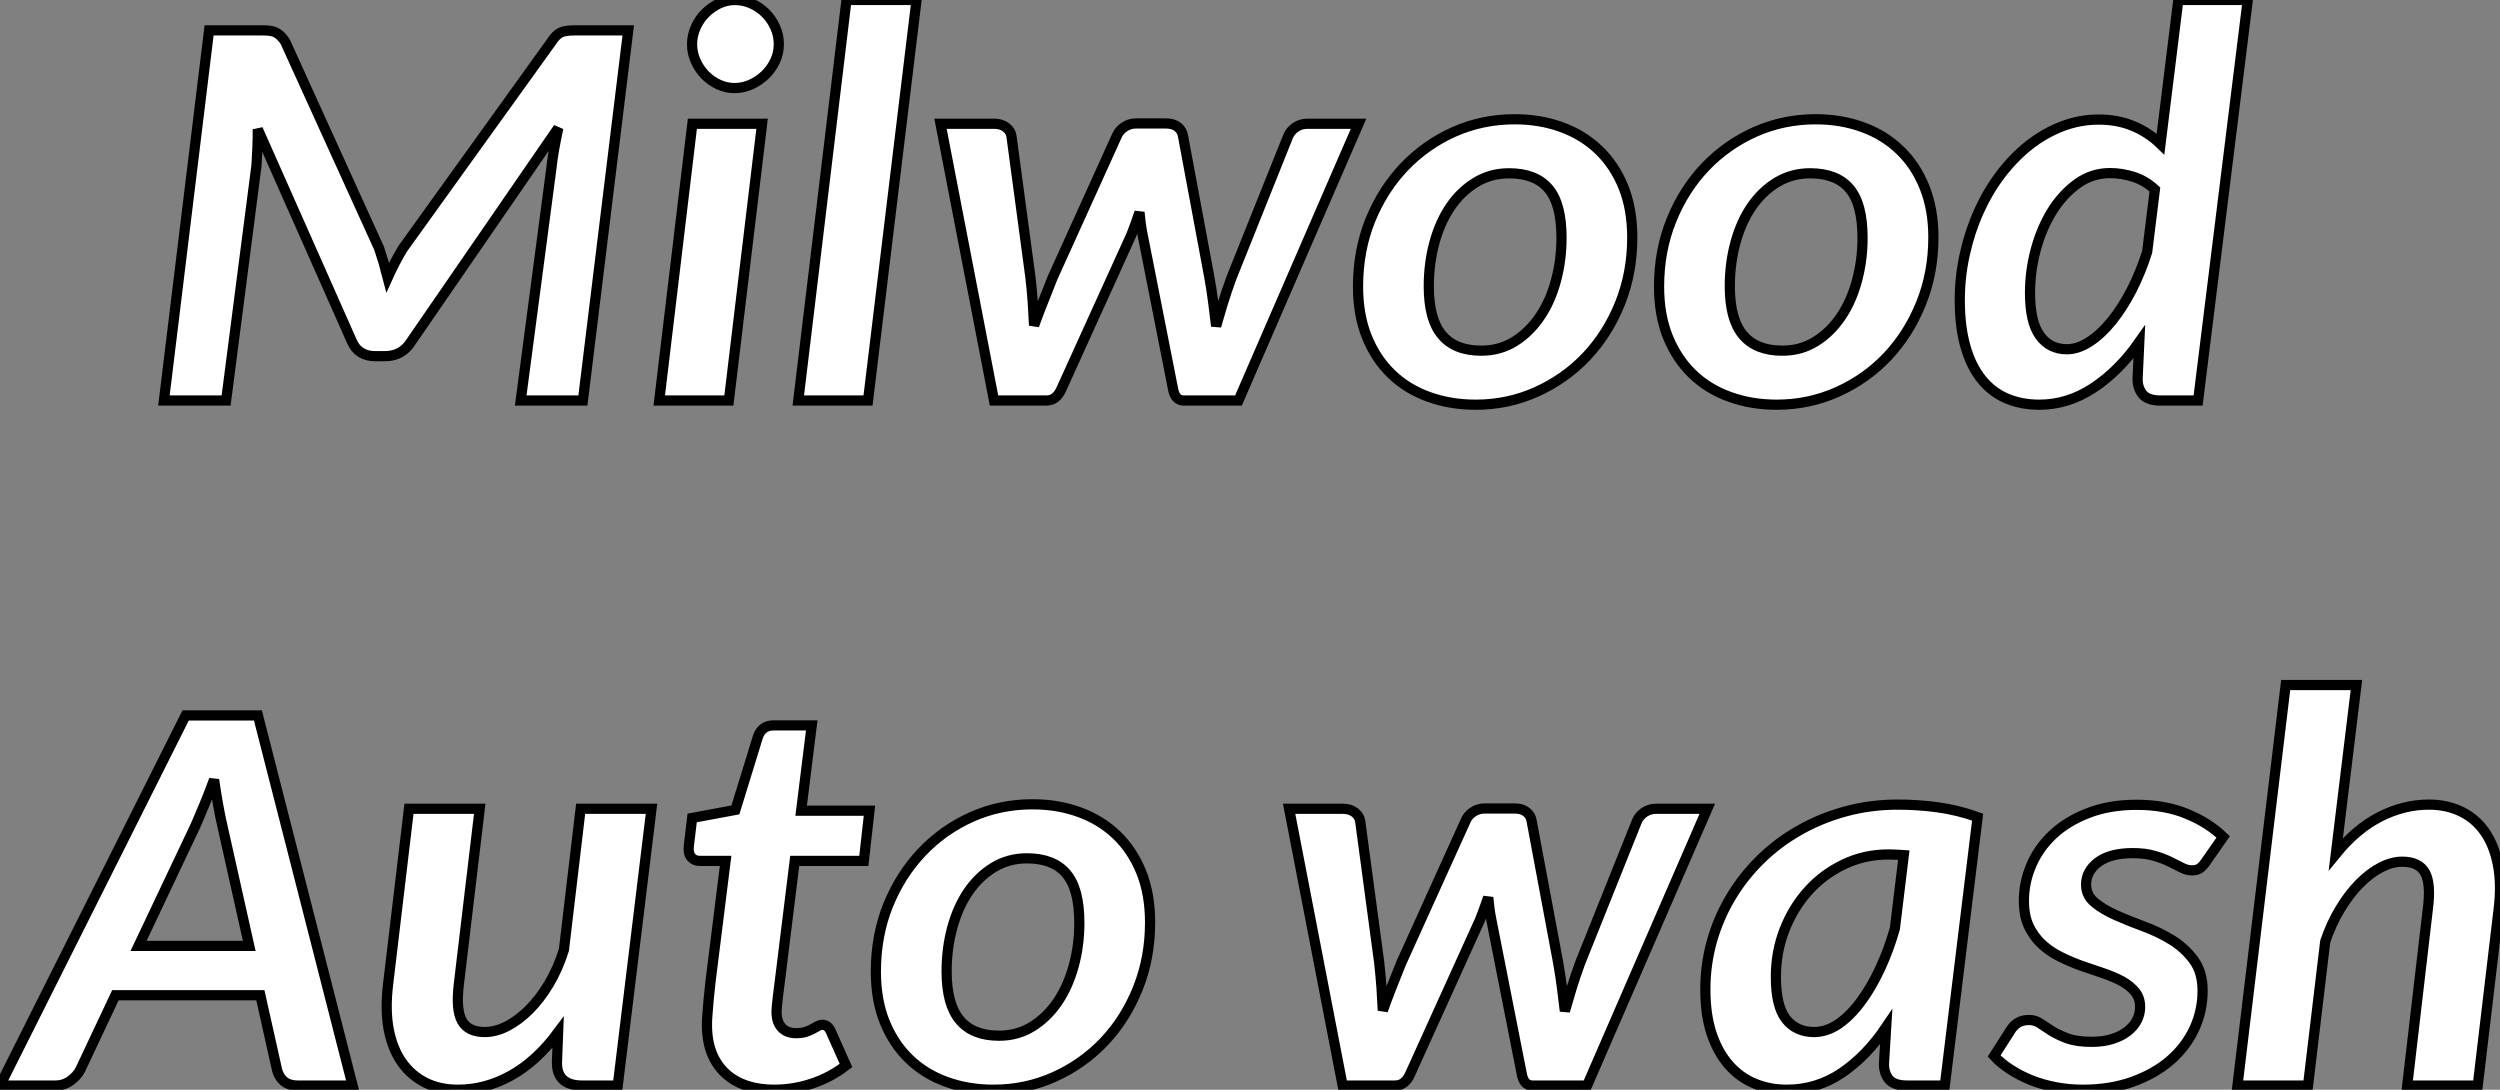
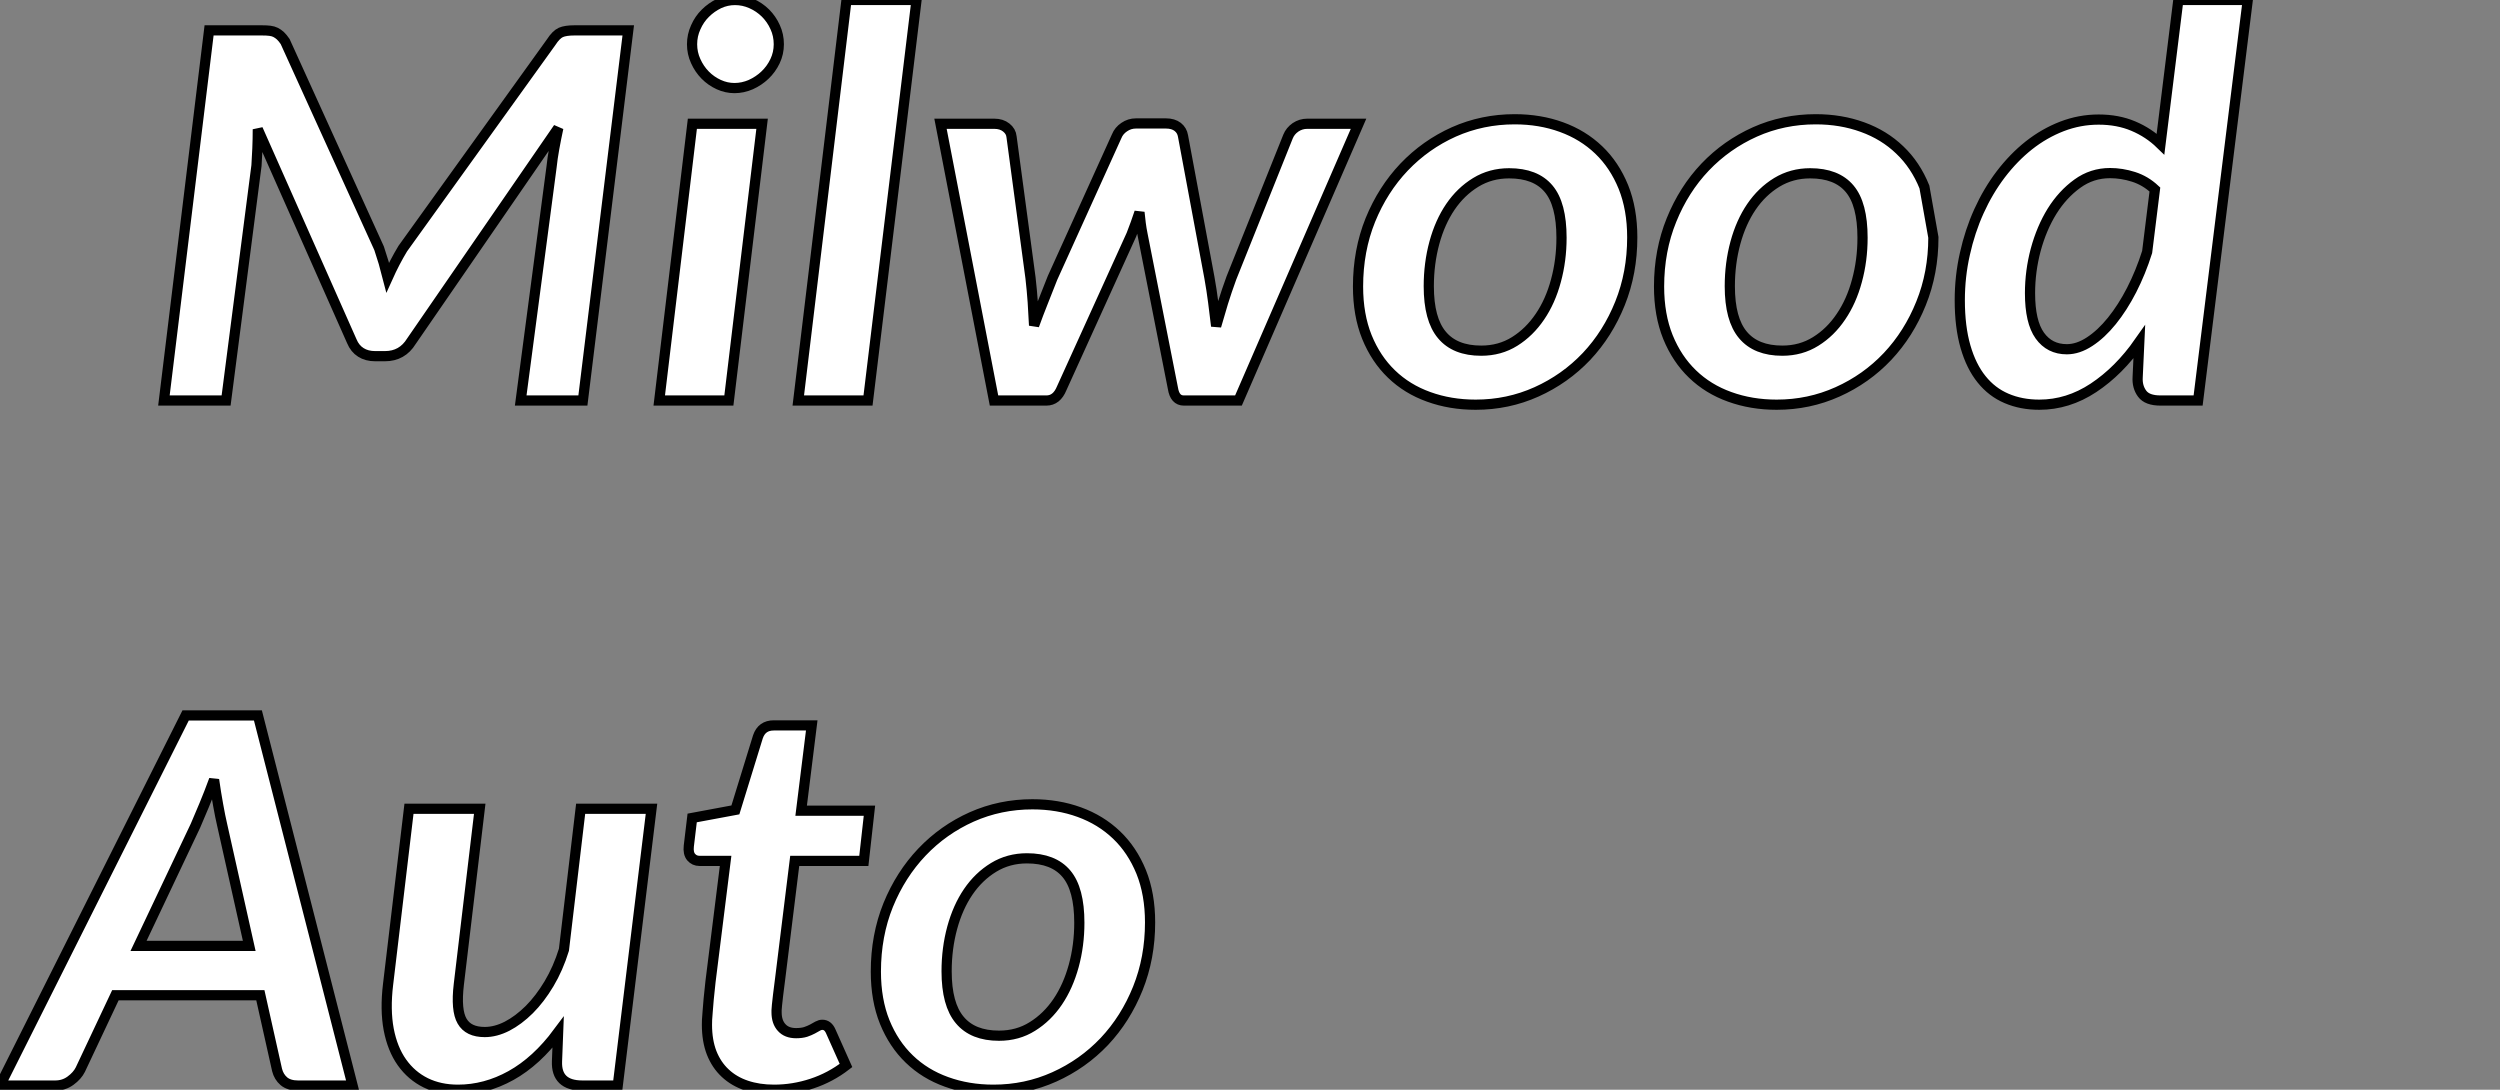
<svg xmlns="http://www.w3.org/2000/svg" viewBox="-1.89 -39.29 245.244 106.9">
  <rect x="-1.89" y="-39.29" width="245.244" height="106.9" fill="#808080" stroke="none" />
-   <path d="M35.30-14.93L35.30-14.93Q35.54-14.22 35.75-13.51Q35.95-12.80 36.14-12.06L36.14-12.06Q36.83-13.59 37.62-14.90L37.62-14.90L52.17-35.14Q52.66-35.90 53.13-36.11Q53.59-36.31 54.46-36.31L54.46-36.31L59.74-36.31L55.29 0L49.19 0L52.22-22.94Q52.30-23.73 52.48-24.73Q52.66-25.73 52.88-26.74L52.88-26.74L38.47-5.82Q37.57-4.35 35.87-4.35L35.87-4.35L34.91-4.35Q34.09-4.35 33.51-4.72Q32.92-5.09 32.62-5.82L32.62-5.82L23.40-26.61Q23.40-25.65 23.36-24.72Q23.32-23.79 23.27-23.05L23.27-23.05L20.29 0L14.19 0L18.62-36.31L23.81-36.31Q24.28-36.31 24.59-36.27Q24.91-36.23 25.15-36.11Q25.40-35.98 25.62-35.78Q25.84-35.57 26.08-35.22L26.08-35.22L35.30-14.93ZM66.03-27.15L72.87-27.15L69.61 0L62.78 0L66.03-27.15ZM74.51-34.95L74.51-34.95Q74.51-34.07 74.14-33.29Q73.77-32.51 73.15-31.92Q72.54-31.34 71.76-30.99Q70.98-30.65 70.16-30.65L70.16-30.65Q69.37-30.65 68.62-30.99Q67.86-31.34 67.29-31.92Q66.71-32.51 66.36-33.29Q66.00-34.07 66.00-34.95L66.00-34.95Q66.00-35.82 66.36-36.61Q66.71-37.41 67.30-37.99Q67.89-38.58 68.64-38.94Q69.39-39.29 70.21-39.29L70.21-39.29Q71.04-39.29 71.81-38.95Q72.59-38.61 73.20-38.01Q73.80-37.41 74.15-36.63Q74.51-35.85 74.51-34.95ZM83.26 0L76.42 0L81.15-39.29L88.02-39.29L83.26 0ZM95.62 0L90.37-27.15L95.64-27.15Q96.36-27.15 96.82-26.78Q97.29-26.41 97.34-25.87L97.34-25.87L99.20-12.03Q99.34-10.80 99.42-9.65Q99.50-8.50 99.55-7.36L99.55-7.36Q99.96-8.50 100.42-9.65Q100.87-10.80 101.36-12.03L101.36-12.03L107.65-25.92Q107.87-26.47 108.39-26.82Q108.91-27.18 109.54-27.18L109.54-27.18L112.49-27.18Q113.20-27.18 113.64-26.84Q114.07-26.50 114.16-25.95L114.16-25.95L116.75-12.06Q116.97-10.83 117.12-9.65Q117.27-8.48 117.41-7.30L117.41-7.30Q117.74-8.45 118.09-9.61Q118.45-10.77 118.91-12.03L118.91-12.03L124.46-25.89Q124.68-26.44 125.20-26.80Q125.72-27.15 126.35-27.15L126.35-27.15L131.38-27.15L119.60 0L114.24 0Q113.36 0 113.17-1.20L113.17-1.20L110.19-16.30Q110.08-16.84 110.01-17.38Q109.95-17.91 109.89-18.46L109.89-18.46Q109.70-17.91 109.51-17.36Q109.32-16.82 109.10-16.27L109.10-16.27L102.26-1.20Q101.77 0 100.76 0L100.76 0L95.62 0ZM143.41-4.89L143.41-4.89Q145.25-4.89 146.70-5.80Q148.14-6.70 149.17-8.22Q150.20-9.73 150.74-11.74Q151.29-13.75 151.29-15.97L151.29-15.97Q151.29-19.28 150.02-20.78Q148.75-22.29 146.15-22.29L146.15-22.29Q144.34-22.29 142.88-21.40Q141.42-20.51 140.39-19.00Q139.37-17.50 138.82-15.48Q138.27-13.45 138.27-11.21L138.27-11.21Q138.27-7.96 139.56-6.43Q140.84-4.89 143.41-4.89ZM142.87 0.41L142.87 0.41Q140.38 0.41 138.26-0.36Q136.14-1.12 134.61-2.60Q133.08-4.07 132.20-6.23Q131.33-8.39 131.33-11.18L131.33-11.18Q131.33-14.71 132.54-17.71Q133.76-20.70 135.85-22.90Q137.95-25.10 140.73-26.35Q143.52-27.59 146.70-27.59L146.70-27.59Q149.18-27.59 151.29-26.82Q153.39-26.06 154.94-24.58Q156.48-23.11 157.36-20.95Q158.23-18.79 158.23-16.00L158.23-16.00Q158.23-12.52 157.03-9.53Q155.83-6.54 153.74-4.32Q151.64-2.11 148.84-0.85Q146.04 0.41 142.87 0.41ZM172.95-4.89L172.95-4.89Q174.78-4.89 176.23-5.80Q177.68-6.70 178.70-8.22Q179.73-9.73 180.27-11.74Q180.82-13.75 180.82-15.97L180.82-15.97Q180.82-19.28 179.55-20.78Q178.28-22.29 175.68-22.29L175.68-22.29Q173.88-22.29 172.41-21.40Q170.95-20.51 169.92-19.00Q168.90-17.50 168.35-15.48Q167.80-13.45 167.80-11.21L167.80-11.21Q167.80-7.96 169.09-6.43Q170.38-4.89 172.95-4.89ZM172.40 0.41L172.40 0.41Q169.91 0.41 167.79-0.36Q165.67-1.12 164.14-2.60Q162.61-4.07 161.73-6.23Q160.86-8.39 160.86-11.18L160.86-11.18Q160.86-14.71 162.08-17.71Q163.29-20.70 165.38-22.90Q167.48-25.10 170.27-26.35Q173.05-27.59 176.23-27.59L176.23-27.59Q178.71-27.59 180.82-26.82Q182.93-26.06 184.47-24.58Q186.02-23.11 186.89-20.95Q187.77-18.79 187.77-16.00L187.77-16.00Q187.77-12.52 186.56-9.53Q185.36-6.54 183.27-4.32Q181.18-2.11 178.37-0.85Q175.57 0.41 172.40 0.41ZM213.74 0L210.05 0Q208.74 0 208.25-0.67Q207.75-1.34 207.81-2.30L207.81-2.30L207.97-5.74Q205.98-2.90 203.47-1.24Q200.97 0.41 198.16 0.41L198.16 0.41Q196.38 0.41 194.94-0.21Q193.51-0.82 192.50-2.08Q191.48-3.34 190.92-5.28Q190.36-7.22 190.36-9.84L190.36-9.84Q190.36-12.17 190.86-14.38Q191.35-16.60 192.24-18.57Q193.13-20.54 194.38-22.19Q195.64-23.84 197.14-25.03Q198.65-26.22 200.38-26.89Q202.12-27.56 203.98-27.56L203.98-27.56Q205.87-27.56 207.38-26.92Q208.90-26.28 210.05-25.16L210.05-25.16L211.80-39.29L218.61-39.29L213.74 0ZM200.86-5.03L200.86-5.03Q201.96-5.03 203.09-5.77Q204.23-6.51 205.28-7.81Q206.33-9.11 207.22-10.84Q208.11-12.58 208.74-14.57L208.74-14.57L209.50-20.70Q208.57-21.57 207.41-21.94Q206.25-22.31 205.10-22.31L205.10-22.31Q203.32-22.31 201.89-21.27Q200.45-20.23 199.41-18.57Q198.38-16.90 197.81-14.79Q197.25-12.69 197.25-10.53L197.25-10.53Q197.25-7.71 198.21-6.37Q199.17-5.03 200.86-5.03Z" fill="white" stroke="black" transform="scale(1,1)" />
+   <path d="M35.30-14.93L35.30-14.93Q35.54-14.22 35.75-13.51Q35.95-12.80 36.14-12.06L36.14-12.06Q36.83-13.59 37.62-14.90L37.62-14.90L52.17-35.14Q52.66-35.90 53.13-36.11Q53.59-36.31 54.46-36.31L54.46-36.31L59.74-36.31L55.29 0L49.19 0L52.22-22.94Q52.30-23.73 52.48-24.73Q52.66-25.73 52.88-26.74L52.88-26.74L38.47-5.82Q37.57-4.35 35.87-4.35L35.87-4.35L34.91-4.35Q34.09-4.35 33.51-4.72Q32.92-5.09 32.62-5.82L32.62-5.82L23.40-26.61Q23.40-25.65 23.36-24.72Q23.32-23.79 23.27-23.05L23.27-23.05L20.29 0L14.19 0L18.62-36.31L23.81-36.31Q24.28-36.31 24.59-36.27Q24.91-36.23 25.15-36.11Q25.40-35.98 25.62-35.78Q25.84-35.57 26.08-35.22L26.08-35.22L35.30-14.93ZM66.03-27.15L72.87-27.15L69.61 0L62.78 0L66.03-27.15ZM74.51-34.95L74.51-34.95Q74.51-34.07 74.14-33.29Q73.77-32.51 73.15-31.92Q72.54-31.34 71.76-30.99Q70.98-30.65 70.16-30.65L70.16-30.65Q69.37-30.65 68.62-30.99Q67.86-31.34 67.29-31.92Q66.71-32.51 66.36-33.29Q66.00-34.07 66.00-34.95L66.00-34.95Q66.00-35.82 66.36-36.61Q66.71-37.41 67.30-37.99Q67.89-38.58 68.64-38.94Q69.39-39.29 70.21-39.29L70.21-39.29Q71.04-39.29 71.81-38.95Q72.59-38.61 73.20-38.01Q73.80-37.41 74.15-36.63Q74.51-35.85 74.51-34.95ZM83.26 0L76.42 0L81.15-39.29L88.02-39.29L83.26 0ZM95.62 0L90.37-27.15L95.64-27.15Q96.36-27.15 96.82-26.78Q97.29-26.41 97.34-25.87L97.34-25.87L99.20-12.03Q99.34-10.80 99.42-9.65Q99.50-8.50 99.55-7.36L99.55-7.36Q99.96-8.50 100.42-9.65Q100.87-10.80 101.36-12.03L101.36-12.03L107.65-25.92Q107.87-26.47 108.39-26.82Q108.91-27.18 109.54-27.18L109.54-27.18L112.49-27.18Q113.20-27.18 113.64-26.84Q114.07-26.50 114.16-25.95L114.16-25.95L116.75-12.06Q116.97-10.83 117.12-9.65Q117.27-8.48 117.41-7.30L117.41-7.30Q117.74-8.45 118.09-9.61Q118.45-10.77 118.91-12.03L118.91-12.03L124.46-25.89Q124.68-26.44 125.20-26.80Q125.72-27.15 126.35-27.15L126.35-27.15L131.38-27.15L119.60 0L114.24 0Q113.36 0 113.17-1.20L113.17-1.20L110.19-16.30Q110.08-16.84 110.01-17.38Q109.95-17.91 109.89-18.46L109.89-18.46Q109.70-17.91 109.51-17.36Q109.32-16.82 109.10-16.27L109.10-16.27L102.26-1.20Q101.77 0 100.76 0L100.76 0L95.62 0ZM143.41-4.89L143.41-4.89Q145.25-4.89 146.70-5.80Q148.14-6.70 149.17-8.22Q150.20-9.73 150.74-11.74Q151.29-13.75 151.29-15.97L151.29-15.97Q151.29-19.28 150.02-20.78Q148.75-22.29 146.15-22.29L146.15-22.29Q144.34-22.29 142.88-21.40Q141.42-20.51 140.39-19.00Q139.37-17.50 138.82-15.48Q138.27-13.45 138.27-11.21L138.27-11.21Q138.27-7.96 139.56-6.43Q140.84-4.89 143.41-4.89ZM142.87 0.41L142.87 0.41Q140.38 0.41 138.26-0.36Q136.14-1.12 134.61-2.60Q133.08-4.07 132.20-6.23Q131.33-8.39 131.33-11.18L131.33-11.18Q131.33-14.71 132.54-17.71Q133.76-20.70 135.85-22.90Q137.95-25.10 140.73-26.35Q143.52-27.59 146.70-27.59L146.70-27.59Q149.18-27.59 151.29-26.82Q153.39-26.06 154.94-24.58Q156.48-23.11 157.36-20.95Q158.23-18.79 158.23-16.00L158.23-16.00Q158.23-12.52 157.03-9.53Q155.83-6.54 153.74-4.32Q151.64-2.11 148.84-0.85Q146.04 0.41 142.87 0.41ZM172.95-4.89L172.95-4.89Q174.78-4.89 176.23-5.80Q177.68-6.70 178.70-8.22Q179.73-9.73 180.27-11.74Q180.82-13.75 180.82-15.97L180.82-15.97Q180.82-19.28 179.55-20.78Q178.28-22.29 175.68-22.29L175.68-22.29Q173.88-22.29 172.41-21.40Q170.95-20.51 169.92-19.00Q168.90-17.50 168.35-15.48Q167.80-13.45 167.80-11.21L167.80-11.21Q167.80-7.96 169.09-6.43Q170.38-4.89 172.95-4.89ZM172.40 0.41L172.40 0.41Q169.91 0.41 167.79-0.36Q165.67-1.12 164.14-2.60Q162.61-4.07 161.73-6.23Q160.86-8.39 160.86-11.18L160.86-11.18Q160.86-14.71 162.08-17.71Q163.29-20.70 165.38-22.90Q167.48-25.10 170.27-26.35Q173.05-27.59 176.23-27.59L176.23-27.59Q178.71-27.59 180.82-26.82Q182.93-26.06 184.47-24.58Q186.02-23.11 186.89-20.95L187.77-16.00Q187.77-12.52 186.56-9.53Q185.36-6.54 183.27-4.32Q181.18-2.11 178.37-0.85Q175.57 0.41 172.40 0.41ZM213.74 0L210.05 0Q208.74 0 208.25-0.67Q207.75-1.34 207.81-2.30L207.81-2.30L207.97-5.74Q205.98-2.90 203.47-1.24Q200.97 0.41 198.16 0.41L198.16 0.41Q196.38 0.41 194.94-0.21Q193.51-0.82 192.50-2.08Q191.48-3.34 190.92-5.28Q190.36-7.22 190.36-9.84L190.36-9.84Q190.36-12.17 190.86-14.38Q191.35-16.60 192.24-18.57Q193.13-20.54 194.38-22.19Q195.64-23.84 197.14-25.03Q198.65-26.22 200.38-26.89Q202.12-27.56 203.98-27.56L203.98-27.56Q205.87-27.56 207.38-26.92Q208.90-26.28 210.05-25.16L210.05-25.16L211.80-39.29L218.61-39.29L213.74 0ZM200.86-5.03L200.86-5.03Q201.96-5.03 203.09-5.77Q204.23-6.51 205.28-7.81Q206.33-9.11 207.22-10.84Q208.11-12.58 208.74-14.57L208.74-14.57L209.50-20.70Q208.57-21.57 207.41-21.94Q206.25-22.31 205.10-22.31L205.10-22.31Q203.32-22.31 201.89-21.27Q200.45-20.23 199.41-18.57Q198.38-16.90 197.81-14.79Q197.25-12.69 197.25-10.53L197.25-10.53Q197.25-7.71 198.21-6.37Q199.17-5.03 200.86-5.03Z" fill="white" stroke="black" transform="scale(1,1)" />
  <path d="M23.41 30.89L32.70 67.20L27.34 67.20Q26.47 67.20 25.96 66.78Q25.46 66.35 25.29 65.67L25.29 65.67L23.65 58.34L9.43 58.34L5.99 65.64Q5.69 66.24 5.03 66.72Q4.38 67.20 3.53 67.20L3.53 67.20L-1.89 67.20L16.32 30.89L23.41 30.89ZM17.28 41.72L11.70 53.50L22.56 53.50L19.91 41.66Q19.71 40.81 19.51 39.68Q19.30 38.54 19.11 37.20L19.11 37.20Q18.62 38.54 18.14 39.69Q17.66 40.84 17.28 41.72L17.28 41.72ZM38.23 40.05L45.17 40.05L43.12 57.27Q42.82 59.82 43.44 60.88Q44.05 61.95 45.66 61.95L45.66 61.95Q46.73 61.95 47.85 61.38Q48.97 60.80 50.03 59.75Q51.08 58.70 51.97 57.21Q52.86 55.72 53.43 53.88L53.43 53.88L55.07 40.05L62.02 40.05L58.71 67.20L55.23 67.20Q52.66 67.20 52.75 64.82L52.75 64.82L52.86 61.98Q50.75 64.82 48.23 66.22Q45.72 67.61 43.04 67.61L43.04 67.61Q41.26 67.61 39.87 66.93Q38.47 66.24 37.54 64.93Q36.61 63.62 36.24 61.69Q35.88 59.76 36.18 57.27L36.18 57.27L38.23 40.05ZM67.46 61.24L67.46 61.24Q67.46 61.05 67.47 60.75Q67.48 60.45 67.53 59.94Q67.57 59.43 67.63 58.72Q67.70 58.01 67.81 57.00L67.81 57.00L69.29 45.16L66.72 45.16Q66.23 45.16 65.91 44.79Q65.60 44.42 65.68 43.71L65.68 43.71L66.01 40.95L70.25 40.16L72.46 32.99Q72.84 31.87 74.02 31.87L74.02 31.87L77.74 31.87L76.70 40.24L83.40 40.24L82.85 45.16L76.07 45.16L74.65 56.65Q74.51 57.68 74.44 58.31Q74.38 58.94 74.33 59.30Q74.29 59.65 74.29 59.80Q74.29 59.95 74.29 60.01L74.29 60.01Q74.29 60.97 74.79 61.51Q75.28 62.06 76.21 62.06L76.21 62.06Q76.75 62.06 77.14 61.94Q77.52 61.81 77.82 61.65Q78.12 61.49 78.34 61.36Q78.56 61.24 78.78 61.24L78.78 61.24Q79.32 61.24 79.60 61.87L79.60 61.87L81.10 65.23Q79.57 66.41 77.75 67.01Q75.93 67.61 74.05 67.61L74.05 67.61Q72.54 67.61 71.33 67.20Q70.11 66.79 69.25 65.98Q68.39 65.18 67.92 63.99Q67.46 62.80 67.46 61.24ZM96.11 62.31L96.11 62.31Q97.95 62.31 99.39 61.40Q100.84 60.50 101.87 58.98Q102.89 57.47 103.44 55.46Q103.99 53.45 103.99 51.23L103.99 51.23Q103.99 47.92 102.72 46.42Q101.45 44.91 98.85 44.91L98.85 44.91Q97.04 44.91 95.58 45.80Q94.12 46.69 93.09 48.20Q92.07 49.70 91.52 51.72Q90.97 53.75 90.97 55.99L90.97 55.99Q90.97 59.24 92.26 60.77Q93.54 62.31 96.11 62.31ZM95.57 67.61L95.57 67.61Q93.08 67.61 90.96 66.84Q88.84 66.08 87.31 64.60Q85.78 63.13 84.90 60.97Q84.03 58.81 84.03 56.02L84.03 56.02Q84.03 52.49 85.24 49.49Q86.46 46.50 88.55 44.30Q90.64 42.10 93.43 40.85Q96.22 39.61 99.39 39.61L99.39 39.61Q101.88 39.61 103.99 40.38Q106.09 41.14 107.64 42.62Q109.18 44.09 110.06 46.25Q110.93 48.41 110.93 51.20L110.93 51.20Q110.93 54.68 109.73 57.67Q108.53 60.66 106.44 62.88Q104.34 65.09 101.54 66.35Q98.74 67.61 95.57 67.61Z" fill="white" stroke="black" transform="scale(1,1)" />
-   <path d="M129.82 67.20L124.57 40.05L129.85 40.05Q130.56 40.05 131.03 40.42Q131.49 40.79 131.55 41.33L131.55 41.33L133.41 55.17Q133.54 56.40 133.63 57.55Q133.71 58.70 133.76 59.84L133.76 59.84Q134.17 58.70 134.62 57.55Q135.07 56.40 135.57 55.17L135.57 55.17L141.86 41.28Q142.07 40.73 142.59 40.38Q143.11 40.02 143.74 40.02L143.74 40.02L146.70 40.02Q147.41 40.02 147.84 40.36Q148.28 40.70 148.36 41.25L148.36 41.25L150.96 55.14Q151.18 56.37 151.33 57.55Q151.48 58.72 151.62 59.90L151.62 59.90Q151.95 58.75 152.30 57.59Q152.66 56.43 153.12 55.17L153.12 55.17L158.67 41.31Q158.89 40.76 159.41 40.40Q159.93 40.05 160.56 40.05L160.56 40.05L165.59 40.05L153.80 67.20L148.45 67.20Q147.57 67.20 147.38 66.00L147.38 66.00L144.40 50.90Q144.29 50.36 144.22 49.82Q144.15 49.29 144.10 48.74L144.10 48.74Q143.91 49.29 143.71 49.84Q143.52 50.38 143.30 50.93L143.30 50.93L136.47 66.00Q135.98 67.20 134.96 67.20L134.96 67.20L129.82 67.20ZM192.11 40.87L188.89 67.20L185.20 67.20Q183.86 67.20 183.36 66.53Q182.87 65.86 182.93 64.90L182.93 64.90L183.14 61.46Q181.23 64.30 178.78 65.96Q176.34 67.61 173.38 67.61L173.38 67.61Q171.71 67.61 170.25 67.01Q168.79 66.41 167.71 65.18Q166.63 63.95 166.01 62.10Q165.40 60.25 165.40 57.77L165.40 57.77Q165.40 55.33 166.04 53.05Q166.68 50.77 167.89 48.74Q169.09 46.72 170.79 45.05Q172.48 43.38 174.59 42.18Q176.69 40.98 179.14 40.31Q181.59 39.64 184.29 39.64L184.29 39.64Q186.26 39.64 188.23 39.91Q190.20 40.18 192.11 40.87L192.11 40.87ZM176.06 61.95L176.06 61.95Q177.29 61.95 178.46 61.16Q179.62 60.36 180.64 58.98Q181.67 57.60 182.53 55.76Q183.39 53.91 183.99 51.81L183.99 51.81L184.87 44.59Q184.48 44.56 184.10 44.55Q183.72 44.53 183.36 44.53L183.36 44.53Q181.01 44.53 178.99 45.50Q176.96 46.47 175.49 48.11Q174.01 49.75 173.16 51.93Q172.32 54.10 172.32 56.54L172.32 56.54Q172.32 59.41 173.31 60.68Q174.31 61.95 176.06 61.95ZM216.20 42.81L214.48 45.27Q214.18 45.71 213.89 45.90Q213.61 46.09 213.14 46.09L213.14 46.09Q212.65 46.09 212.14 45.83Q211.64 45.57 210.97 45.24Q210.30 44.91 209.42 44.66Q208.55 44.40 207.34 44.40L207.34 44.40Q205.13 44.40 203.94 45.28Q202.75 46.17 202.75 47.49L202.75 47.49Q202.75 48.55 203.60 49.25Q204.45 49.95 205.72 50.51Q206.99 51.07 208.46 51.61Q209.94 52.16 211.21 52.95Q212.48 53.75 213.33 54.92Q214.18 56.10 214.18 57.90L214.18 57.90Q214.18 59.87 213.36 61.64Q212.54 63.40 211.01 64.73Q209.48 66.05 207.30 66.83Q205.13 67.61 202.42 67.61L202.42 67.61Q201.05 67.61 199.77 67.36Q198.48 67.12 197.36 66.67Q196.24 66.22 195.31 65.61Q194.38 65.01 193.73 64.30L193.73 64.30L195.39 61.70Q195.70 61.24 196.12 61.01Q196.54 60.77 197.17 60.77L197.17 60.77Q197.75 60.77 198.24 61.10Q198.73 61.43 199.37 61.84Q200.02 62.25 200.93 62.58Q201.85 62.91 203.30 62.91L203.30 62.91Q204.45 62.91 205.32 62.63Q206.20 62.36 206.81 61.88Q207.43 61.40 207.74 60.79Q208.05 60.17 208.05 59.49L208.05 59.49Q208.05 58.61 207.56 58.01Q207.07 57.41 206.28 56.97Q205.48 56.54 204.46 56.19Q203.43 55.85 202.35 55.47Q201.27 55.09 200.25 54.58Q199.22 54.08 198.43 53.35Q197.64 52.63 197.14 51.59Q196.65 50.55 196.65 49.07L196.65 49.07Q196.65 47.27 197.38 45.57Q198.10 43.88 199.51 42.56Q200.92 41.25 202.98 40.46Q205.05 39.66 207.70 39.66L207.70 39.66Q210.49 39.66 212.62 40.54Q214.75 41.41 216.20 42.81L216.20 42.81ZM224.52 67.20L217.60 67.20L222.33 27.91L229.27 27.91L227.25 44.48Q229.25 42.02 231.58 40.83Q233.92 39.64 236.38 39.64L236.38 39.64Q238.13 39.64 239.54 40.32Q240.95 41.00 241.87 42.32Q242.78 43.63 243.15 45.54Q243.52 47.46 243.22 49.92L243.22 49.92L241.17 67.20L234.25 67.20L236.27 49.92Q236.60 47.40 236 46.32Q235.40 45.24 233.76 45.24L233.76 45.24Q232.75 45.24 231.67 45.80Q230.59 46.36 229.57 47.39Q228.56 48.41 227.69 49.85Q226.81 51.29 226.21 53.06L226.21 53.06L224.52 67.20Z" fill="white" stroke="black" transform="scale(1,1)" />
</svg>